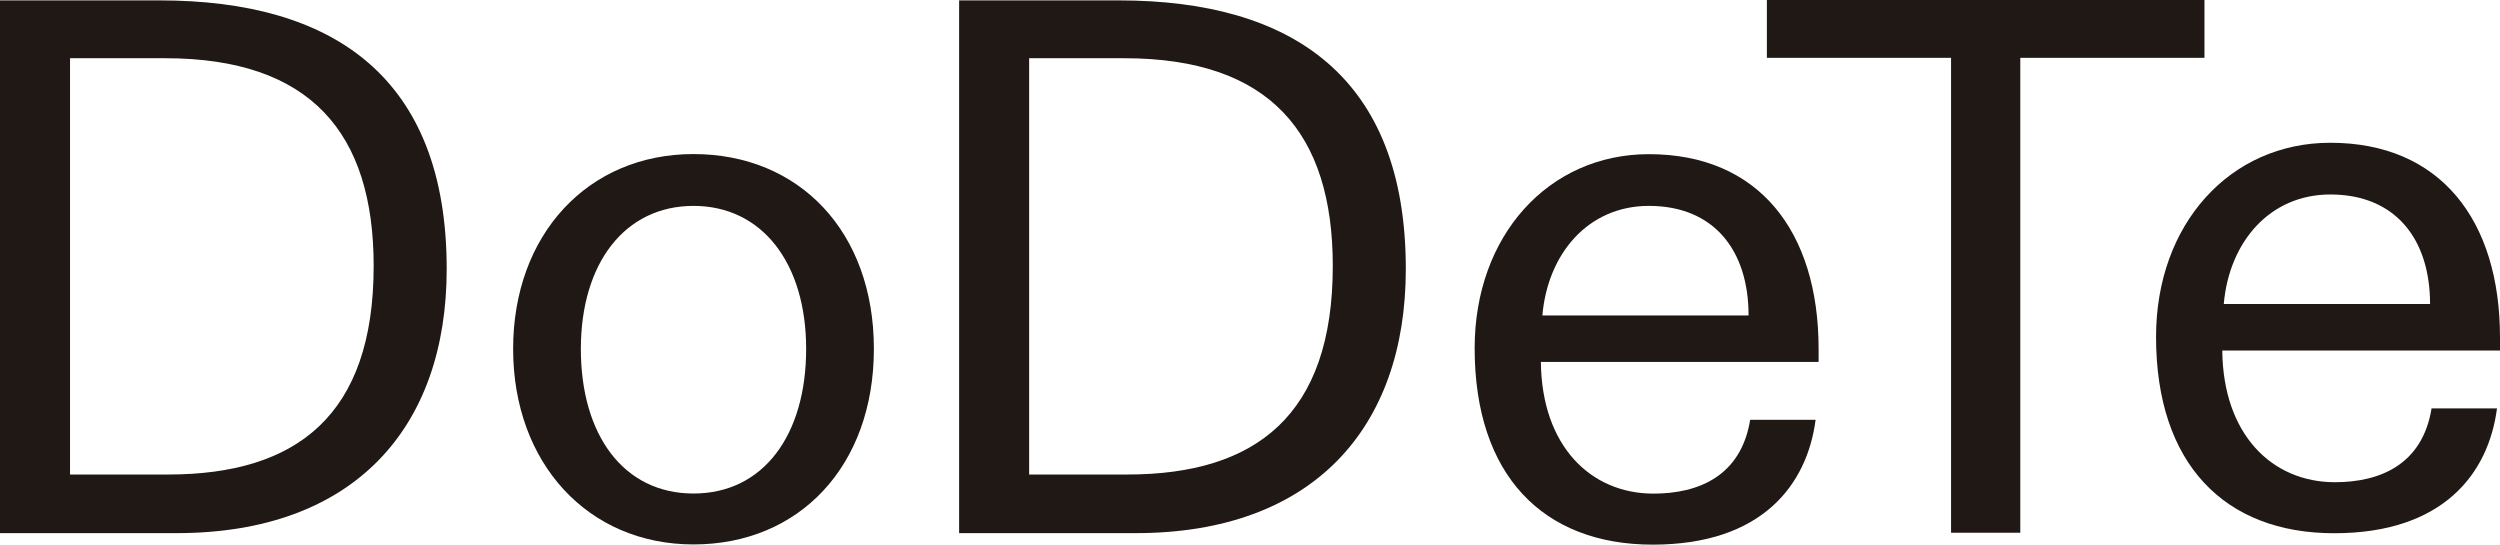
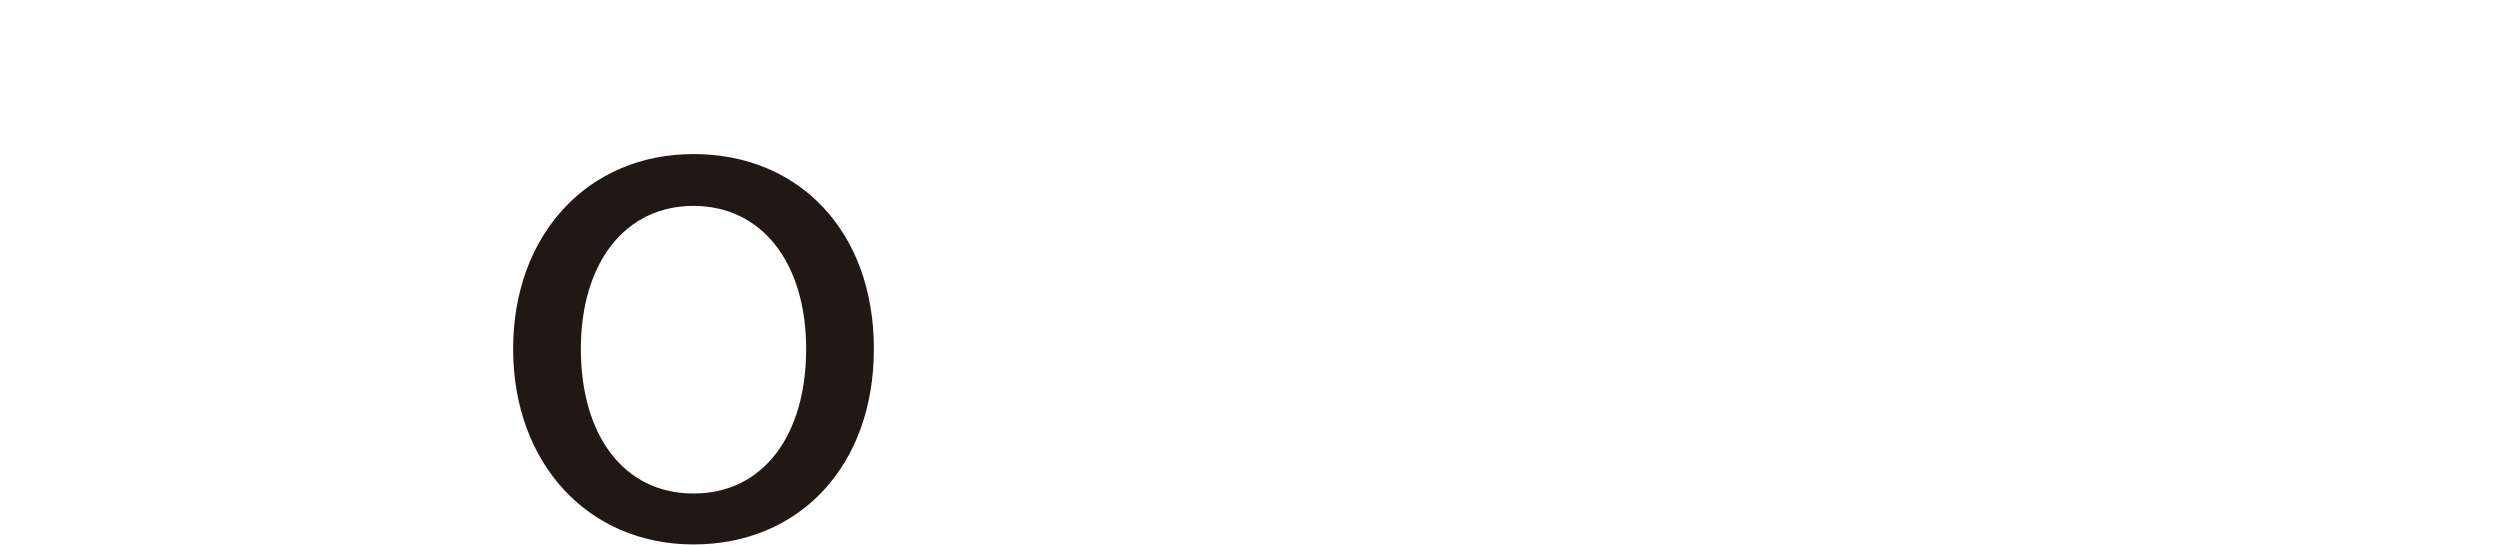
<svg xmlns="http://www.w3.org/2000/svg" viewBox="0 0 249.89 54.43">
  <defs>
    <style>.d{fill:#201815;}</style>
  </defs>
  <g id="a" />
  <g id="b">
    <g id="c">
      <g>
        <path class="d" d="M69.32,15.4c-10.57,0-18.03,8.06-18.03,19.47s7.46,19.55,18.03,19.55,18.03-7.83,18.03-19.55-7.46-19.47-18.03-19.47m0,33.93c-7,0-11.26-5.86-11.26-14.45s4.41-14.3,11.26-14.3,11.26,5.71,11.26,14.3-4.26,14.45-11.26,14.45" />
-         <path class="d" d="M15.97,.04H0V53.29H17.65c17.72,0,27-10.5,27-26.4C44.65,7.65,33.24,.04,15.97,.04m.84,47.39H7V5.82h9.51c14.53,0,20.84,7.46,20.84,20.77,0,14.91-7.68,20.84-20.54,20.84" />
-         <path class="d" d="M181.78,34.88c0-11.79-6.01-19.47-16.96-19.47-10.04,0-17.42,8.14-17.42,19.4,0,12.7,6.85,19.63,17.8,19.63s15.44-6.01,16.28-12.48h-6.54c-.91,5.63-5.17,7.38-9.66,7.38-6.31,0-11.18-4.79-11.26-13.16h27.76v-1.29Zm-27.61-3.35c.53-6.16,4.56-10.95,10.65-10.95,6.47,0,9.96,4.41,9.96,10.95h-20.61Z" />
-         <path class="d" d="M111.84,.04h-15.97V53.29h17.65c17.72,0,27-10.5,27-26.4C140.52,7.65,129.11,.04,111.84,.04m.84,47.39h-9.81V5.82h9.51c14.53,0,20.84,7.46,20.84,20.77,0,14.91-7.68,20.84-20.54,20.84" />
-         <path class="d" d="M249.89,33.74c0-11.79-6.01-19.47-16.96-19.47-10.04,0-17.42,8.14-17.42,19.4,0,12.7,6.85,19.63,17.8,19.63s15.44-6.01,16.28-12.48h-6.54c-.91,5.63-5.17,7.38-9.66,7.38-6.31,0-11.18-4.79-11.26-13.16h27.77v-1.29Zm-27.61-3.35c.53-6.16,4.56-10.95,10.65-10.95,6.47,0,9.97,4.41,9.97,10.95h-20.61Z" />
-         <polygon class="d" points="195.02 53.25 201.94 53.25 201.94 5.78 220.35 5.78 220.35 0 176.61 0 176.61 5.78 195.02 5.78 195.02 53.25" />
      </g>
    </g>
  </g>
</svg>